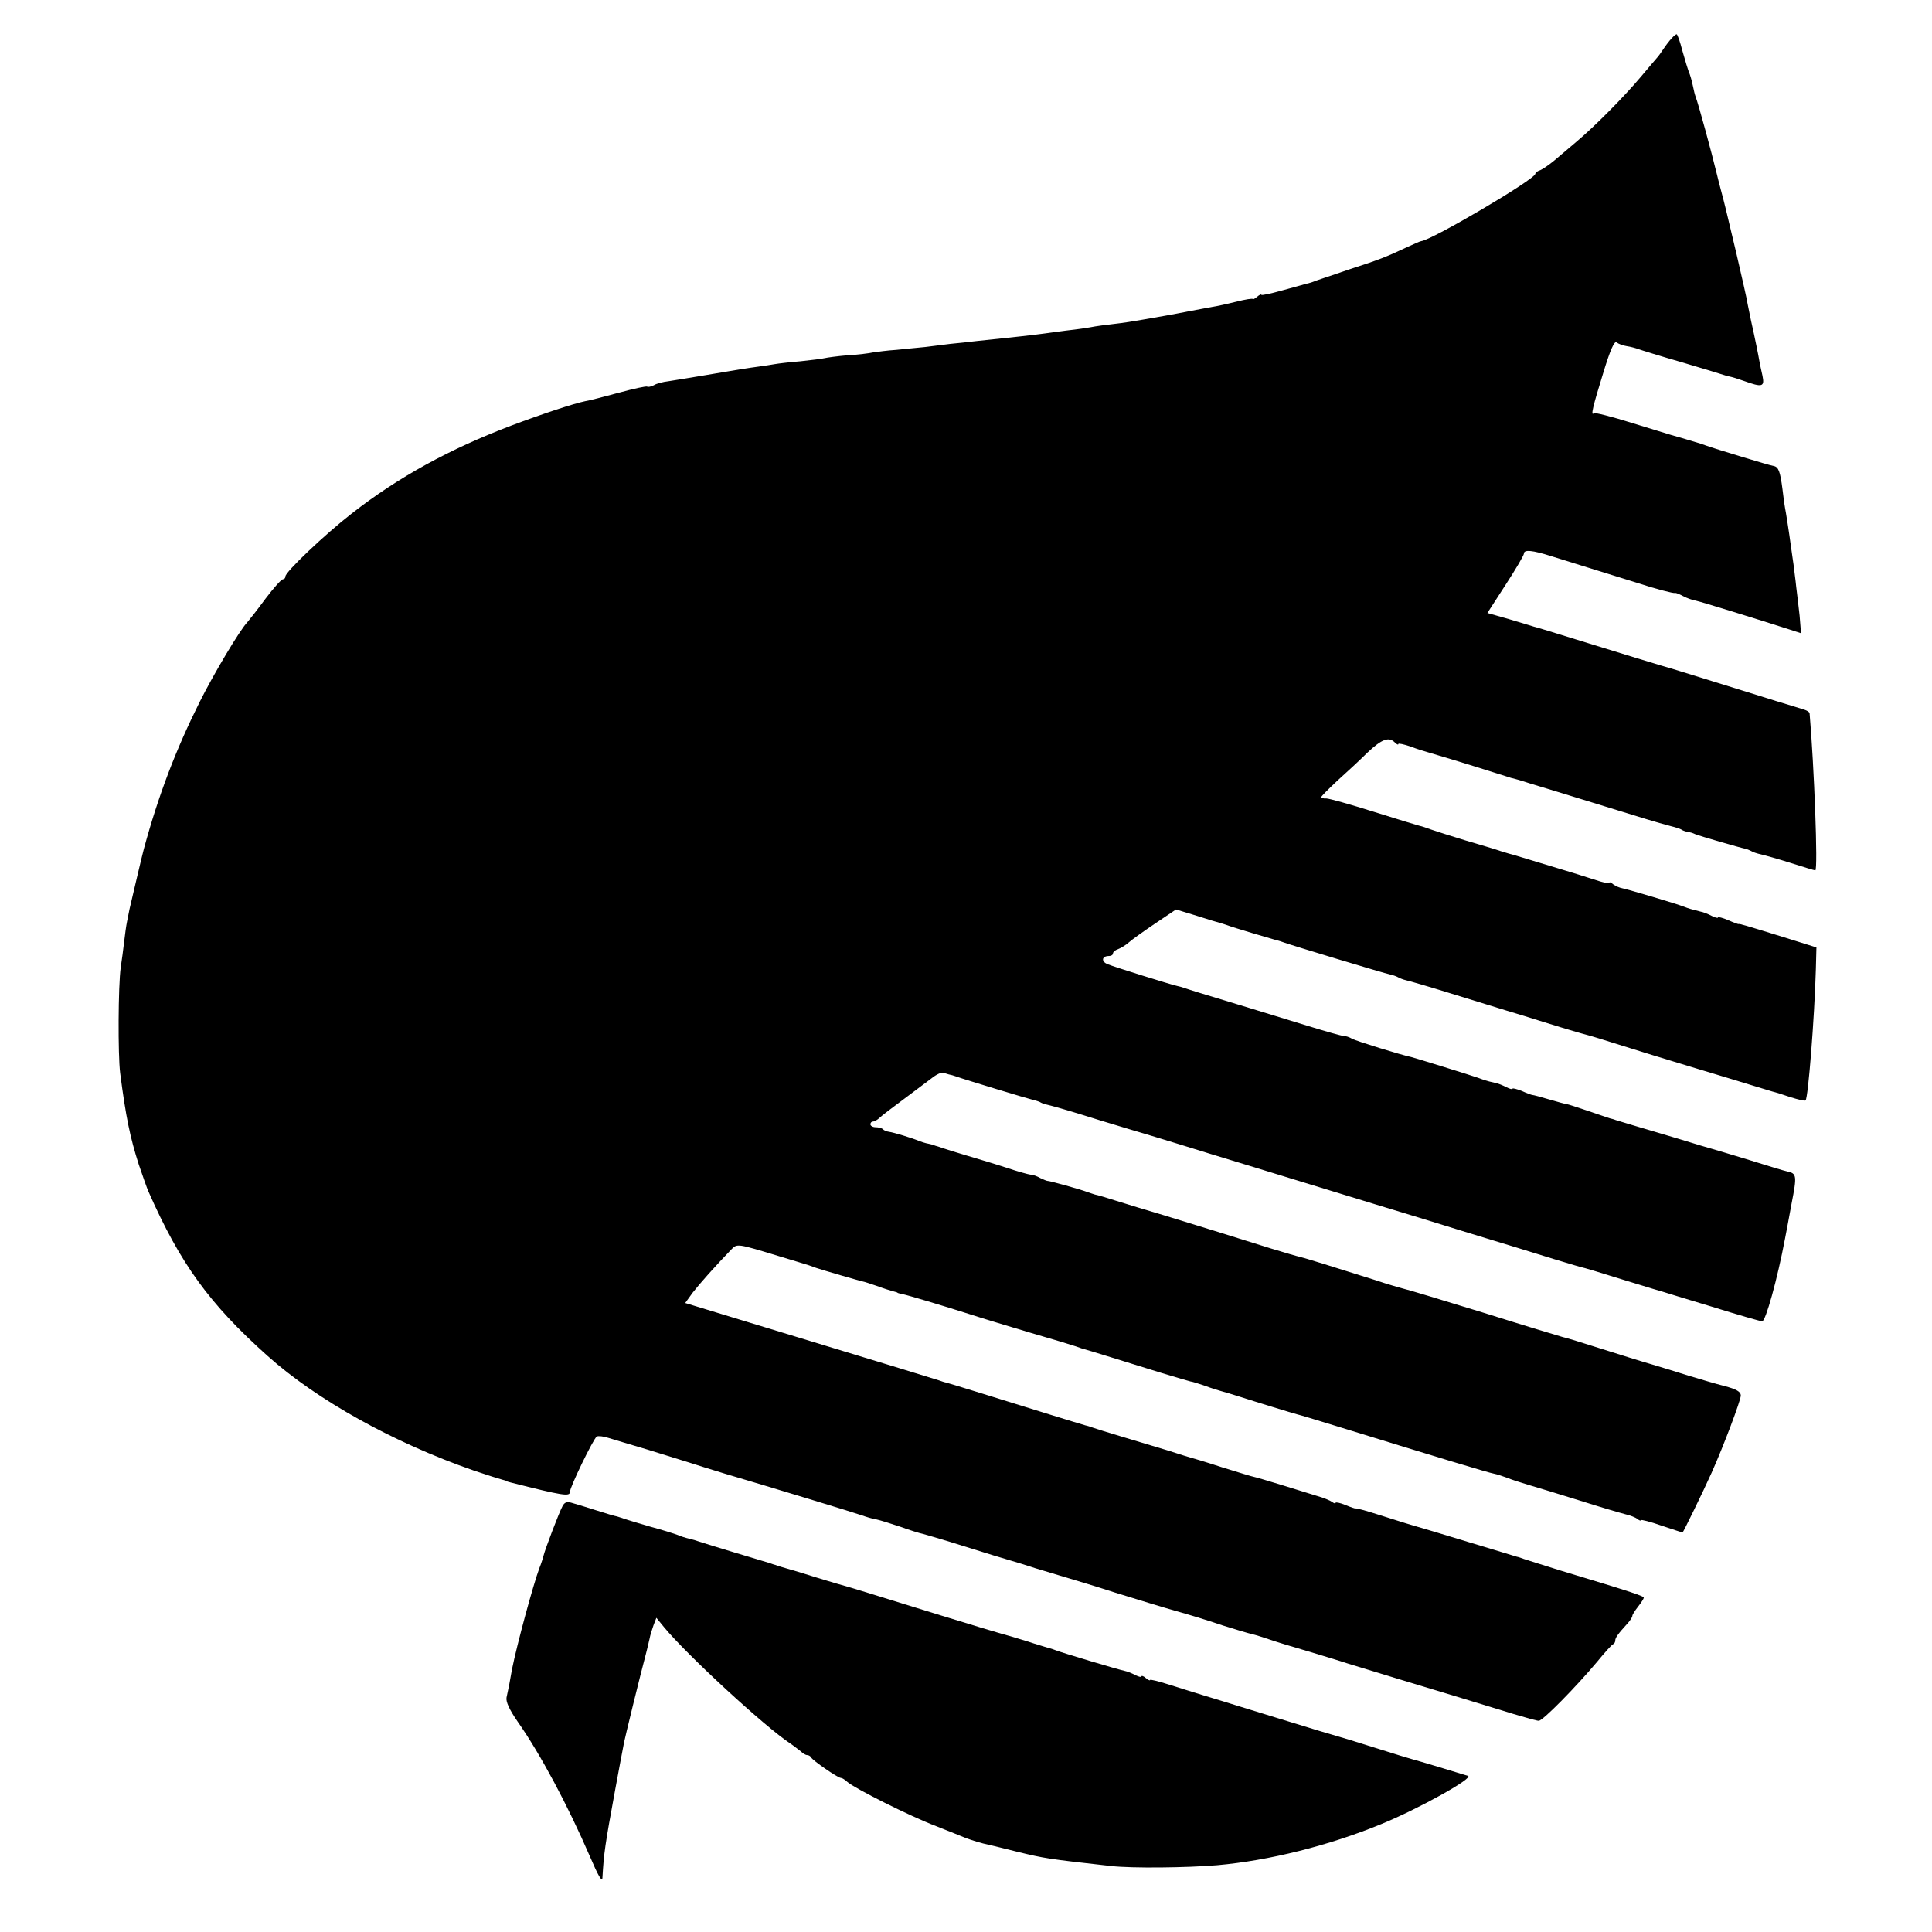
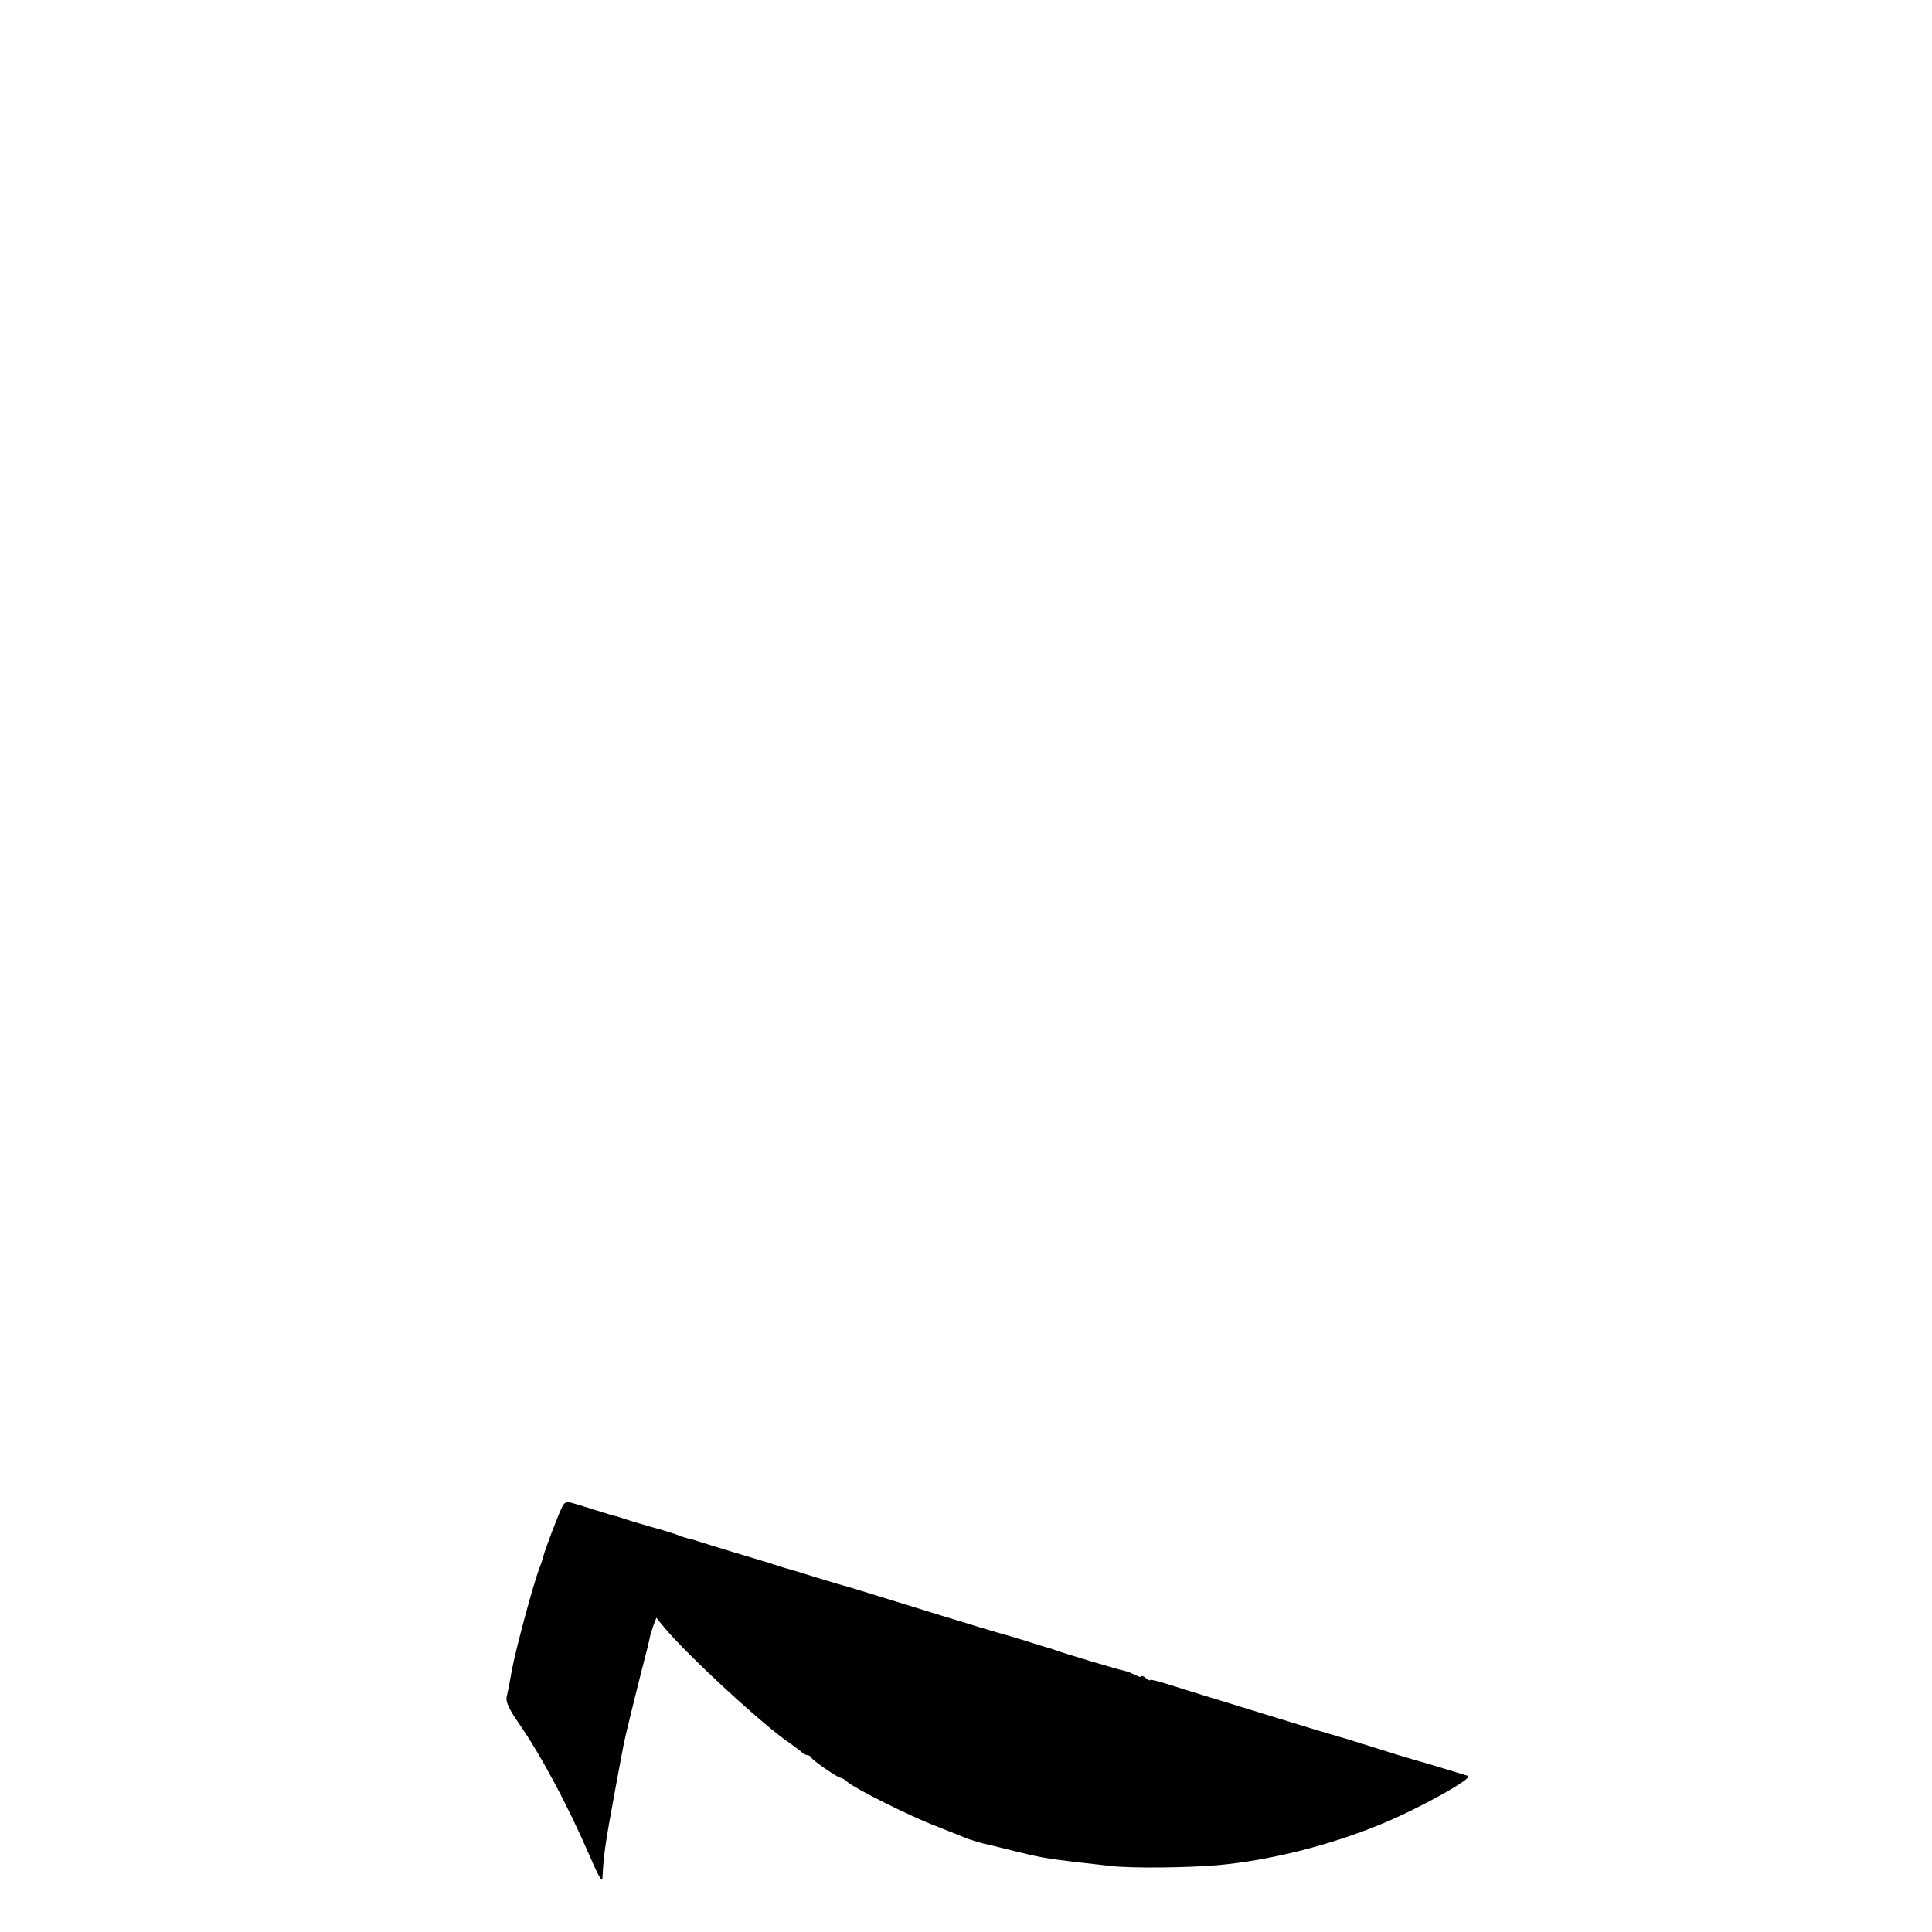
<svg xmlns="http://www.w3.org/2000/svg" version="1.0" width="677pt" height="677pt" viewBox="0 0 677 677" preserveAspectRatio="xMidYMid meet">
  <g transform="translate(0,677) scale(0.1,-0.1)" fill="#000000" stroke="none">
-     <path d="M5858 6636 c-7 -7 -20 -24 -28 -36 -8 -12 -19 -28 -25 -34 -5 -6 -31 -36 -56 -66 -58 -69 -161 -173 -223 -225 -26 -22 -61 -52 -79 -67 -18 -15 -40 -30 -49 -34 -10 -3 -18 -9 -18 -13 0 -19 -362 -232 -400 -236 -3 0 -23 -9 -45 -19 -81 -38 -102 -46 -210 -81 -60 -21 -117 -39 -125 -43 -8 -3 -20 -6 -25 -7 -6 -2 -43 -12 -83 -23 -39 -11 -72 -18 -72 -15 0 3 -7 0 -15 -7 -8 -7 -15 -10 -15 -8 0 3 -26 -1 -57 -9 -32 -8 -69 -16 -83 -18 -14 -3 -50 -9 -80 -15 -30 -6 -68 -13 -85 -16 -16 -3 -52 -9 -80 -14 -27 -5 -72 -12 -100 -15 -27 -3 -66 -8 -85 -12 -19 -3 -44 -7 -55 -8 -11 -1 -40 -5 -65 -8 -46 -7 -96 -13 -182 -22 -27 -3 -69 -7 -95 -10 -27 -3 -68 -8 -93 -10 -25 -3 -64 -8 -88 -11 -24 -2 -69 -7 -101 -10 -32 -2 -68 -7 -82 -9 -13 -3 -53 -8 -89 -10 -36 -3 -72 -8 -80 -10 -8 -2 -46 -7 -85 -11 -38 -3 -79 -8 -90 -10 -11 -2 -37 -6 -59 -9 -44 -6 -57 -8 -186 -30 -52 -9 -110 -18 -128 -21 -18 -2 -42 -8 -51 -14 -10 -5 -20 -7 -23 -5 -2 3 -47 -7 -99 -21 -52 -14 -105 -28 -119 -30 -39 -8 -146 -43 -260 -86 -213 -81 -393 -179 -557 -307 -94 -73 -233 -205 -233 -221 0 -6 -4 -10 -9 -10 -5 0 -32 -30 -60 -67 -28 -38 -57 -75 -64 -83 -27 -28 -119 -183 -167 -279 -84 -168 -145 -328 -196 -516 -5 -17 -45 -189 -50 -210 -2 -11 -6 -31 -9 -45 -3 -14 -7 -45 -10 -70 -3 -25 -8 -65 -12 -90 -9 -65 -10 -306 -2 -370 20 -155 35 -226 65 -320 14 -41 29 -84 34 -95 112 -254 214 -394 416 -575 174 -156 442 -305 724 -403 47 -16 92 -30 100 -32 8 -2 15 -4 15 -5 0 -1 7 -3 15 -5 182 -46 207 -50 207 -33 0 17 82 186 94 194 5 3 24 1 42 -5 17 -5 79 -24 137 -41 58 -18 123 -38 145 -45 22 -7 78 -25 125 -39 166 -49 455 -137 480 -146 14 -5 36 -12 50 -14 14 -3 52 -15 85 -26 33 -12 68 -23 79 -25 10 -3 53 -15 95 -28 42 -13 110 -34 151 -47 41 -12 86 -26 100 -30 14 -5 72 -23 130 -40 58 -17 146 -44 195 -60 71 -22 182 -56 215 -65 46 -13 100 -29 165 -51 44 -14 89 -27 100 -30 11 -2 31 -8 45 -13 14 -5 66 -22 115 -36 50 -15 131 -39 180 -55 100 -31 236 -72 395 -120 58 -18 140 -43 183 -56 43 -13 83 -24 89 -24 14 0 129 117 203 205 27 33 53 62 57 63 5 2 8 8 8 13 0 10 10 24 43 60 9 10 17 22 17 27 0 4 9 18 20 32 11 14 20 28 20 31 0 6 -31 17 -290 95 -63 20 -122 38 -130 41 -8 3 -19 7 -25 8 -5 2 -80 24 -165 50 -85 26 -175 53 -200 60 -25 7 -80 25 -122 38 -43 14 -78 23 -78 21 0 -1 -16 4 -35 12 -19 8 -35 11 -35 8 0 -4 -6 -2 -12 3 -7 5 -31 15 -53 21 -22 7 -77 24 -123 38 -46 14 -89 27 -95 28 -7 1 -59 17 -117 35 -58 19 -106 33 -107 33 -1 0 -37 11 -80 25 -43 13 -116 35 -163 49 -47 14 -92 28 -100 31 -8 3 -20 7 -26 8 -7 2 -64 19 -128 39 -64 20 -168 52 -232 72 -64 20 -121 37 -128 39 -6 1 -18 5 -26 8 -8 3 -212 65 -452 138 l-437 133 26 36 c24 31 79 93 136 152 20 21 22 20 167 -24 52 -16 100 -30 105 -32 6 -2 17 -6 25 -9 20 -7 158 -47 165 -48 2 0 24 -7 47 -15 24 -9 50 -17 58 -19 8 -2 15 -4 15 -5 0 -1 8 -3 18 -5 16 -3 134 -38 247 -74 30 -10 120 -37 200 -61 80 -23 152 -45 160 -48 8 -3 17 -6 20 -7 10 -2 186 -57 280 -86 52 -16 98 -29 102 -30 4 0 27 -7 50 -15 24 -9 50 -17 58 -19 8 -2 35 -10 60 -18 62 -20 193 -60 205 -63 6 -1 69 -20 140 -42 360 -111 532 -163 550 -166 11 -2 31 -9 45 -14 14 -6 48 -17 75 -25 28 -8 109 -33 180 -55 72 -23 144 -44 160 -48 17 -4 36 -11 43 -17 6 -5 12 -7 12 -4 0 3 32 -5 72 -19 39 -13 72 -24 74 -24 2 0 73 145 102 210 42 94 102 253 102 270 0 13 -15 22 -57 33 -32 8 -88 25 -125 36 -38 12 -96 30 -130 40 -35 10 -115 35 -178 55 -63 20 -124 39 -135 41 -11 3 -137 41 -280 86 -143 44 -269 82 -280 84 -11 3 -54 15 -95 29 -139 44 -255 80 -266 82 -6 1 -51 14 -100 29 -140 44 -260 81 -374 116 -58 17 -133 40 -168 51 -34 11 -68 21 -75 22 -6 2 -19 6 -27 9 -20 8 -134 40 -140 39 -3 0 -14 5 -25 10 -10 6 -26 12 -35 12 -8 1 -44 11 -80 23 -36 12 -99 31 -140 43 -41 12 -82 25 -90 28 -8 3 -18 6 -22 7 -5 2 -11 4 -15 5 -5 1 -12 3 -18 4 -5 1 -17 5 -25 8 -23 10 -89 30 -105 32 -8 1 -18 5 -21 9 -4 4 -16 7 -26 7 -10 0 -18 5 -18 10 0 6 4 10 9 10 5 0 16 6 23 13 7 7 45 36 83 64 39 29 83 62 100 75 16 13 34 21 40 19 5 -2 15 -4 20 -6 6 -1 17 -4 25 -7 30 -11 255 -79 273 -83 9 -2 21 -6 25 -9 5 -3 19 -7 33 -10 13 -3 92 -26 174 -52 83 -25 155 -47 160 -48 6 -2 57 -17 115 -35 58 -18 155 -48 215 -66 122 -37 322 -99 490 -150 61 -18 200 -61 310 -95 110 -33 245 -75 300 -92 55 -17 104 -31 110 -32 5 -1 57 -17 115 -35 131 -40 143 -44 155 -47 6 -2 84 -26 174 -53 90 -28 169 -51 176 -51 12 0 53 147 80 290 3 14 13 69 23 123 19 97 18 105 -15 112 -10 2 -70 20 -133 40 -63 19 -122 37 -130 39 -8 2 -62 18 -120 36 -58 17 -127 38 -155 46 -27 8 -56 17 -63 19 -7 3 -16 5 -20 6 -4 1 -38 13 -77 26 -38 13 -72 24 -75 24 -3 0 -30 7 -60 16 -30 9 -57 16 -60 16 -3 0 -20 6 -37 14 -18 7 -33 11 -33 8 0 -3 -9 -1 -21 5 -11 6 -30 14 -42 16 -28 6 -38 10 -57 17 -19 7 -222 70 -235 73 -31 6 -193 56 -207 64 -10 6 -23 10 -30 10 -7 0 -63 16 -125 35 -108 33 -309 95 -383 117 -19 6 -42 13 -50 16 -8 3 -20 6 -25 7 -23 5 -222 67 -243 76 -24 9 -22 29 4 29 8 0 14 4 14 9 0 5 8 12 18 15 10 4 27 14 38 24 10 9 52 39 92 66 l73 49 72 -22 c40 -13 77 -24 82 -25 6 -2 17 -5 25 -8 20 -8 159 -49 174 -53 6 -1 18 -5 26 -8 24 -9 351 -108 372 -112 10 -2 23 -7 28 -10 5 -3 18 -8 27 -10 10 -2 79 -22 153 -45 74 -23 163 -50 198 -61 34 -10 92 -28 130 -40 93 -29 132 -40 151 -45 9 -2 68 -20 131 -40 63 -20 142 -44 175 -54 33 -10 121 -37 195 -59 74 -23 142 -43 151 -46 9 -2 38 -11 64 -20 26 -8 50 -14 52 -11 9 9 31 287 36 459 l2 77 -115 36 c-142 44 -154 47 -157 46 -2 -1 -18 5 -38 14 -19 8 -35 12 -35 9 0 -3 -9 -1 -21 5 -11 6 -30 14 -42 16 -28 7 -39 10 -57 17 -25 10 -194 60 -214 64 -11 2 -25 8 -33 14 -7 6 -13 9 -13 6 0 -3 -15 -1 -32 4 -18 6 -61 19 -95 30 -125 38 -198 60 -208 63 -5 1 -26 7 -45 13 -19 7 -75 23 -125 38 -49 15 -103 32 -120 38 -16 6 -34 12 -40 13 -5 1 -77 23 -160 49 -82 26 -158 47 -167 47 -10 -1 -18 2 -18 5 0 3 25 28 56 57 31 28 79 72 106 99 51 48 75 56 96 35 7 -7 12 -9 12 -5 0 3 19 -1 43 -9 23 -9 49 -17 57 -19 15 -4 144 -43 235 -72 28 -9 55 -17 60 -19 6 -1 35 -9 65 -19 30 -9 82 -25 115 -35 33 -10 121 -37 195 -60 74 -23 140 -43 145 -44 6 -2 24 -6 40 -11 17 -4 35 -10 40 -14 6 -3 15 -6 20 -6 6 -1 17 -4 25 -8 17 -7 159 -48 175 -51 6 -1 15 -5 21 -8 6 -4 21 -9 35 -12 13 -3 60 -16 104 -30 44 -14 83 -26 86 -26 10 0 -4 367 -20 551 -1 4 -9 9 -18 12 -10 3 -54 17 -98 30 -44 14 -145 45 -225 70 -80 25 -161 50 -180 55 -38 11 -95 29 -300 92 -74 23 -139 43 -145 44 -5 2 -44 13 -86 26 l-77 22 64 99 c35 54 64 103 64 109 0 15 30 12 96 -9 32 -10 106 -33 164 -51 58 -18 123 -38 145 -45 54 -18 119 -35 125 -33 3 1 15 -4 28 -11 13 -7 33 -14 45 -16 19 -4 213 -64 325 -100 l43 -14 -5 62 c-4 34 -9 80 -12 102 -2 22 -7 56 -9 75 -3 19 -7 51 -10 70 -5 39 -18 122 -20 130 -1 3 -5 32 -9 66 -8 62 -14 78 -31 81 -11 1 -211 62 -235 71 -8 3 -17 6 -20 7 -15 5 -97 29 -105 31 -5 2 -67 20 -137 42 -70 22 -130 37 -133 34 -12 -12 -3 25 32 138 25 83 40 117 48 110 6 -5 22 -11 35 -13 14 -2 32 -7 40 -10 8 -3 78 -25 155 -47 77 -23 147 -44 155 -47 8 -2 16 -4 17 -4 2 0 21 -6 44 -14 64 -23 73 -21 65 18 -4 17 -9 41 -11 52 -3 18 -14 74 -30 145 -3 14 -8 38 -11 54 -2 16 -21 97 -40 180 -40 168 -39 165 -54 221 -6 22 -12 47 -14 55 -18 75 -65 247 -74 270 -3 8 -7 24 -9 35 -2 11 -7 31 -12 45 -6 14 -17 51 -26 83 -8 31 -17 57 -20 57 -2 0 -10 -6 -17 -14z" />
    <path d="M1971 1492 c-12 -22 -61 -151 -66 -172 -2 -8 -8 -28 -15 -45 -21 -56 -78 -265 -96 -355 -2 -14 -7 -36 -9 -50 -3 -14 -7 -35 -10 -48 -3 -15 10 -43 39 -85 80 -114 176 -294 253 -472 29 -68 43 -92 44 -75 5 87 9 114 44 305 13 72 27 144 30 160 4 24 57 239 81 330 3 11 7 30 10 42 2 12 9 34 14 48 l10 26 27 -33 c80 -97 352 -348 443 -408 12 -8 28 -21 36 -27 7 -7 17 -13 22 -13 6 0 12 -4 14 -8 4 -10 94 -72 104 -72 4 0 15 -6 23 -14 26 -23 219 -120 311 -155 47 -19 94 -37 105 -42 22 -8 53 -18 82 -24 10 -2 54 -13 98 -24 95 -23 105 -25 330 -50 73 -8 262 -6 370 3 182 16 393 69 575 144 130 53 326 162 304 169 -28 9 -181 55 -194 58 -8 2 -67 20 -130 40 -63 20 -122 38 -130 40 -15 4 -89 26 -215 65 -36 11 -94 29 -130 40 -36 11 -93 29 -127 39 -35 11 -91 28 -125 39 -35 11 -63 18 -63 15 0 -3 -7 0 -15 7 -8 7 -15 9 -15 6 0 -4 -9 -2 -21 4 -11 6 -28 13 -38 15 -21 4 -218 63 -241 72 -8 3 -19 7 -25 8 -5 2 -41 12 -80 25 -38 12 -77 23 -85 25 -8 2 -105 31 -215 65 -290 90 -327 101 -360 110 -16 5 -48 14 -70 21 -22 7 -42 13 -45 14 -3 1 -25 8 -50 15 -25 7 -48 14 -52 16 -5 1 -10 3 -13 4 -3 1 -8 3 -12 4 -17 5 -220 66 -243 74 -8 3 -22 7 -30 9 -21 5 -33 9 -50 16 -8 3 -49 16 -90 27 -41 12 -82 24 -90 27 -8 3 -21 7 -27 9 -7 1 -41 11 -75 22 -35 11 -73 23 -85 26 -16 5 -25 2 -32 -12z" />
  </g>
</svg>